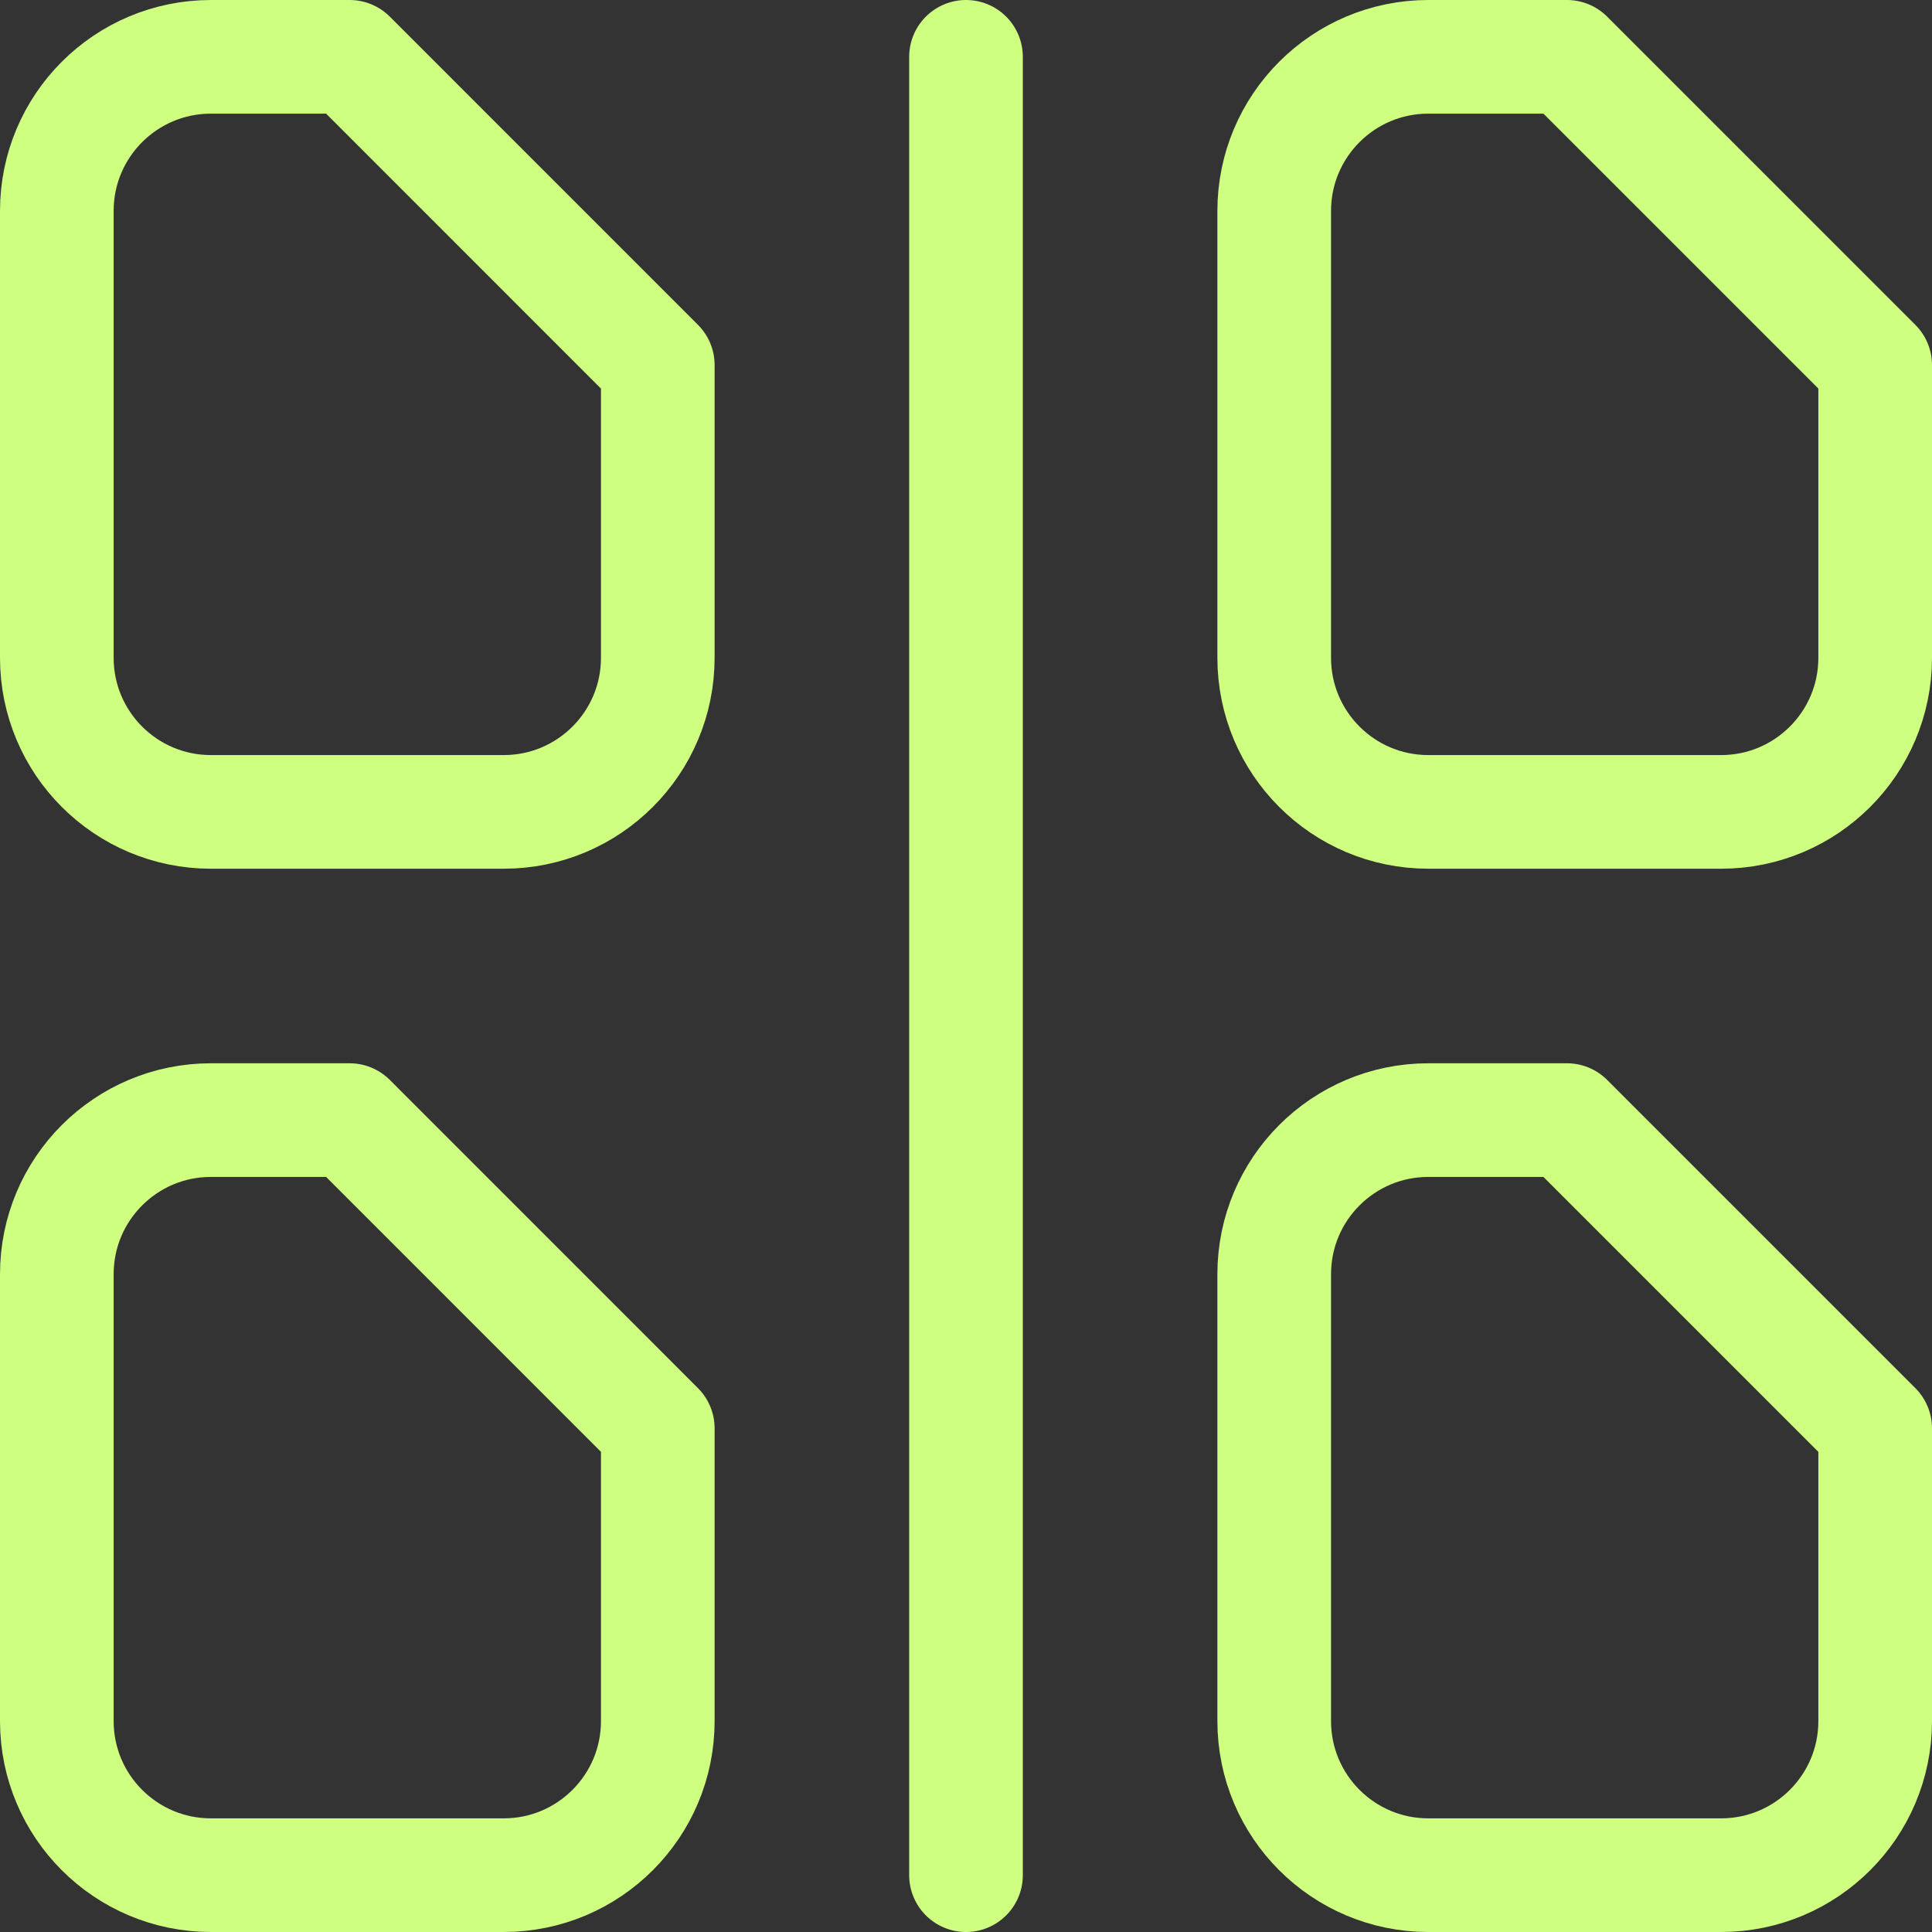
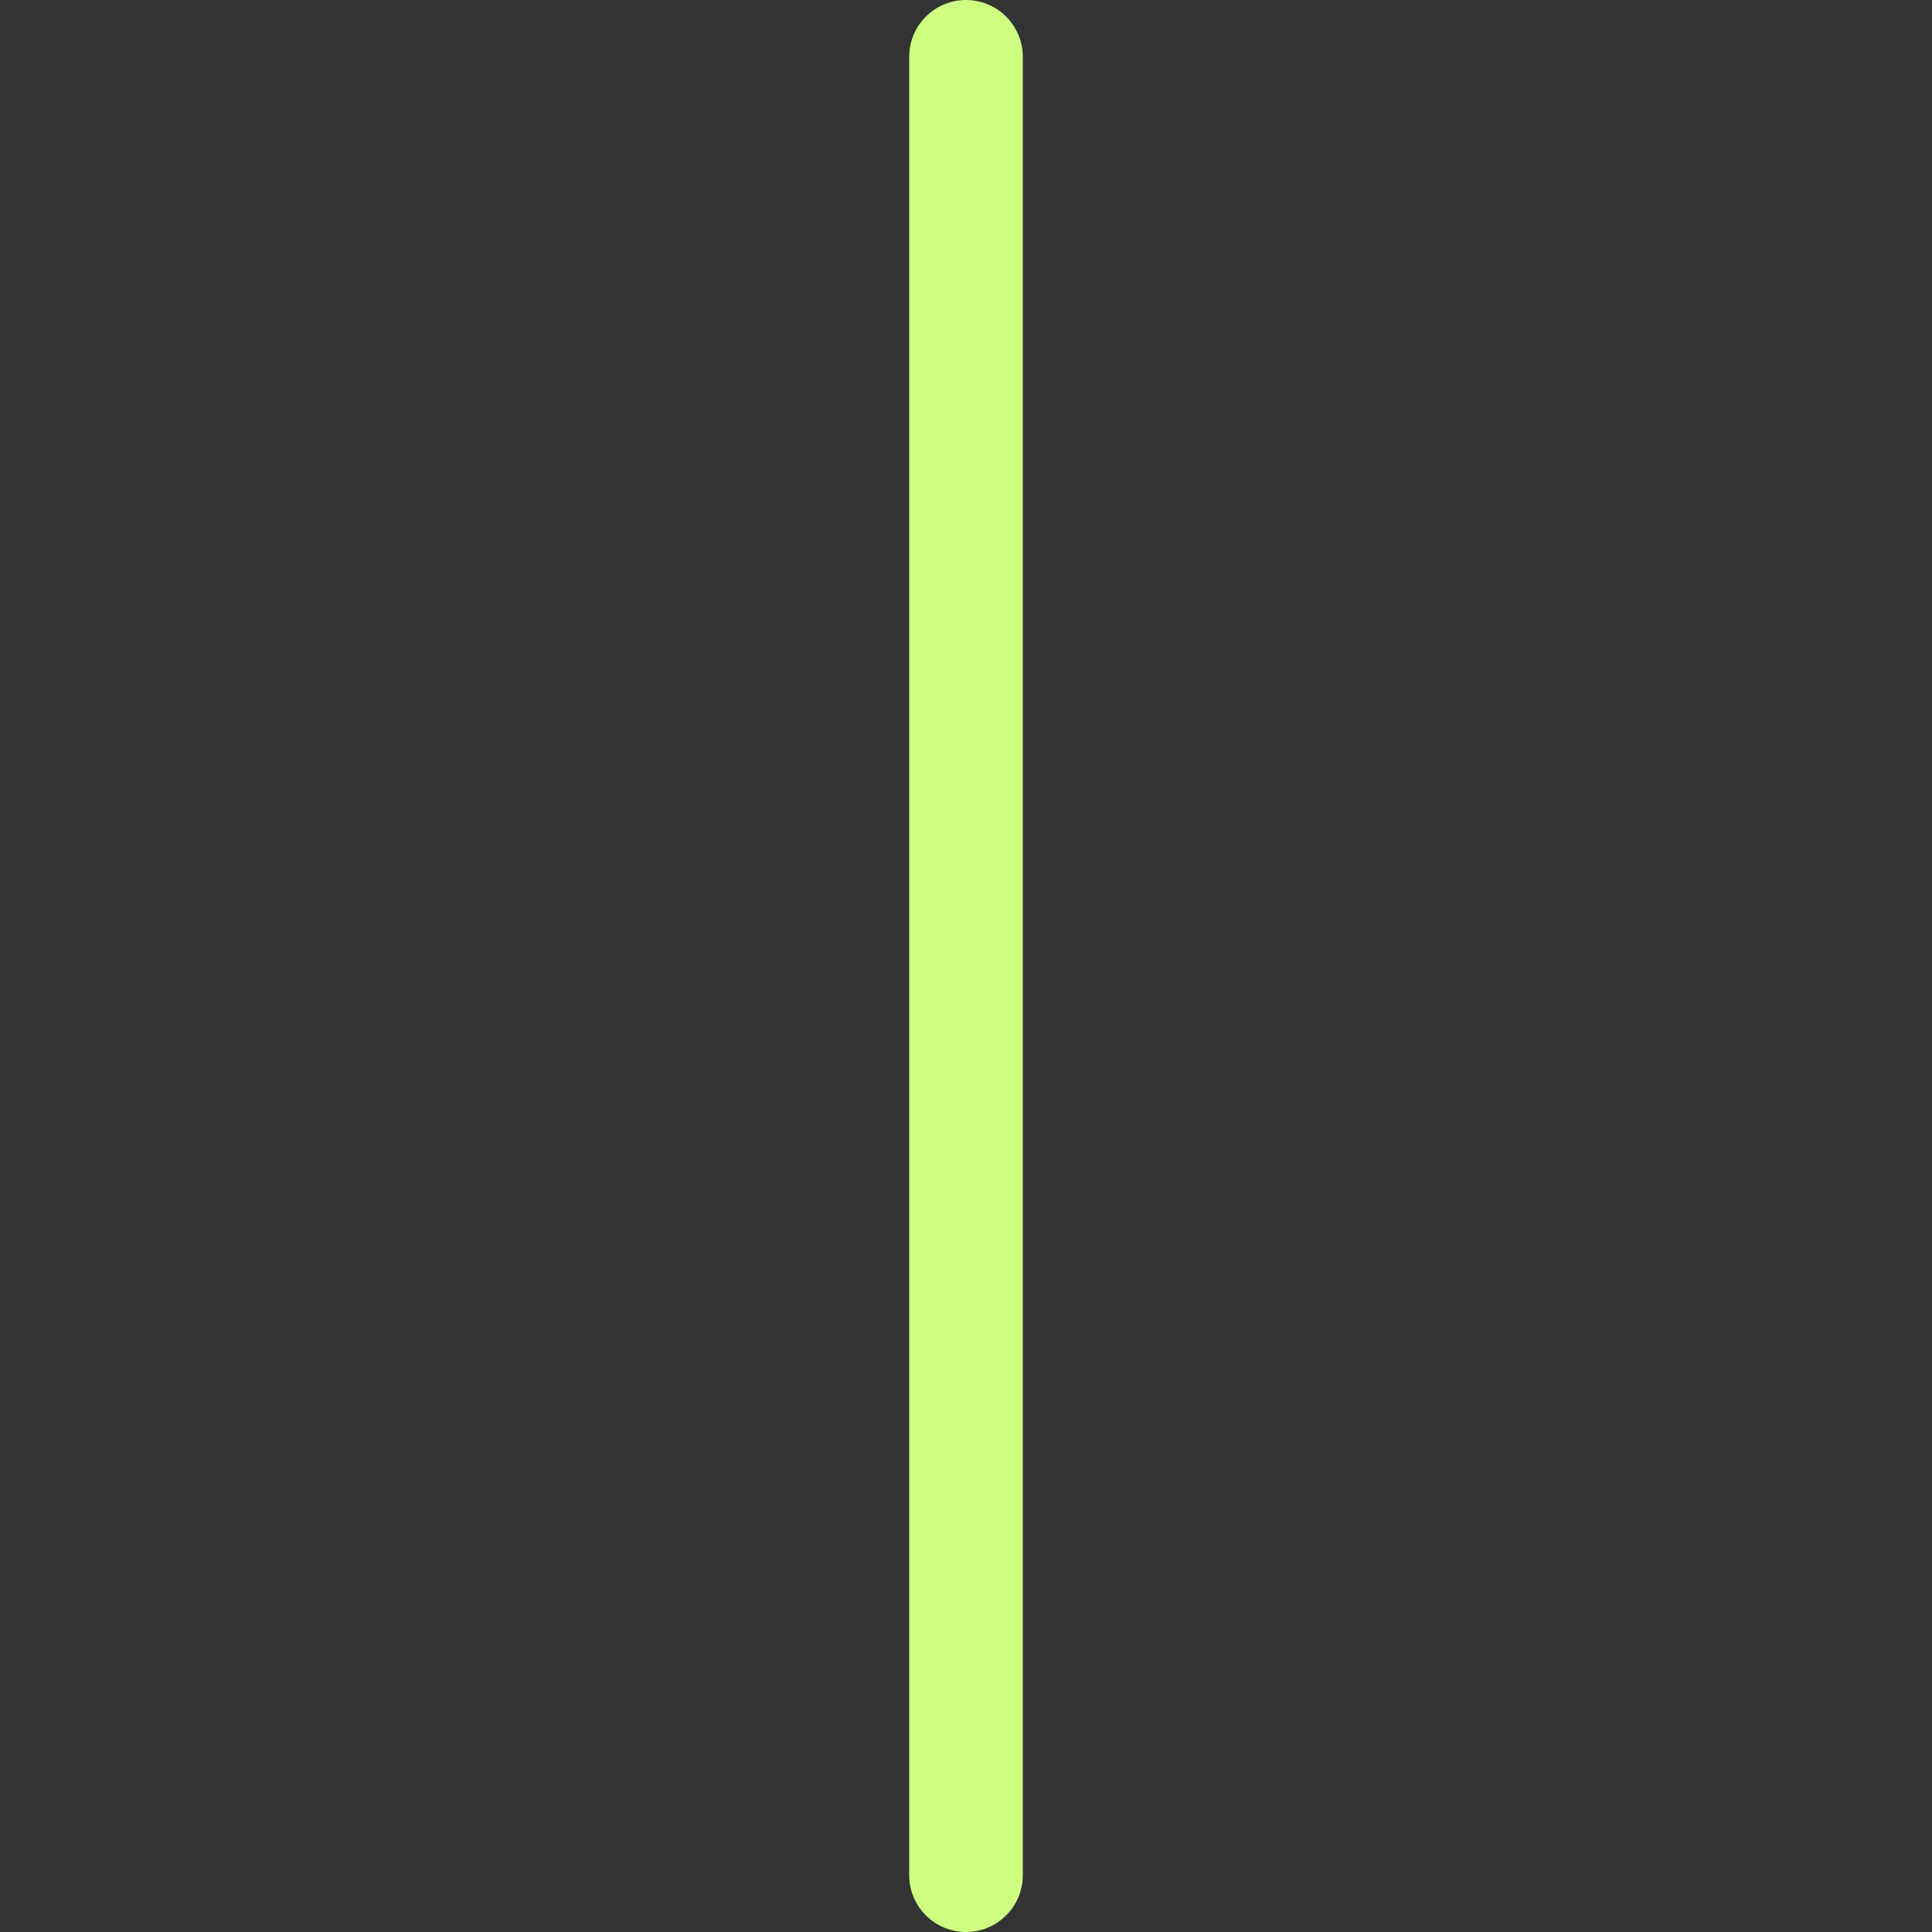
<svg xmlns="http://www.w3.org/2000/svg" width="34" height="34" viewBox="0 0 34 34" fill="none">
  <rect x="0" y="0" width="34" height="34" fill="#333333" stroke="none" />
-   <path d="M8.864 14.288H3.712C2.214 14.288 1 13.074 1 11.576V3.712C1 2.214 2.214 1 3.712 1H6.153C8.271 3.118 9.458 4.306 11.576 6.424V11.576C11.576 13.074 10.362 14.288 8.864 14.288Z" stroke="#CEFF81" stroke-width="2" stroke-miterlimit="10" stroke-linecap="round" stroke-linejoin="round" />
-   <path d="M30.288 14.288H25.136C23.638 14.288 22.424 13.074 22.424 11.576V3.712C22.424 2.214 23.638 1 25.136 1H27.576C29.695 3.118 30.882 4.306 33 6.424V11.576C33 13.074 31.786 14.288 30.288 14.288Z" stroke="#CEFF81" stroke-width="2" stroke-miterlimit="10" stroke-linecap="round" stroke-linejoin="round" />
-   <path d="M30.288 33H25.136C23.638 33 22.424 31.786 22.424 30.288V22.424C22.424 20.926 23.638 19.712 25.136 19.712H27.576C29.695 21.83 30.882 23.017 33 25.136V30.288C33 31.786 31.786 33 30.288 33Z" stroke="#CEFF81" stroke-width="2" stroke-miterlimit="10" stroke-linecap="round" stroke-linejoin="round" />
-   <path d="M8.864 33H3.712C2.214 33 1 31.786 1 30.288V22.424C1 20.926 2.214 19.712 3.712 19.712H6.153C8.271 21.83 9.458 23.017 11.576 25.136V30.288C11.576 31.786 10.362 33 8.864 33Z" stroke="#CEFF81" stroke-width="2" stroke-miterlimit="10" stroke-linecap="round" stroke-linejoin="round" />
  <path d="M17 1V33" stroke="#CEFF81" stroke-width="2" stroke-miterlimit="10" stroke-linecap="round" stroke-linejoin="round" />
</svg>